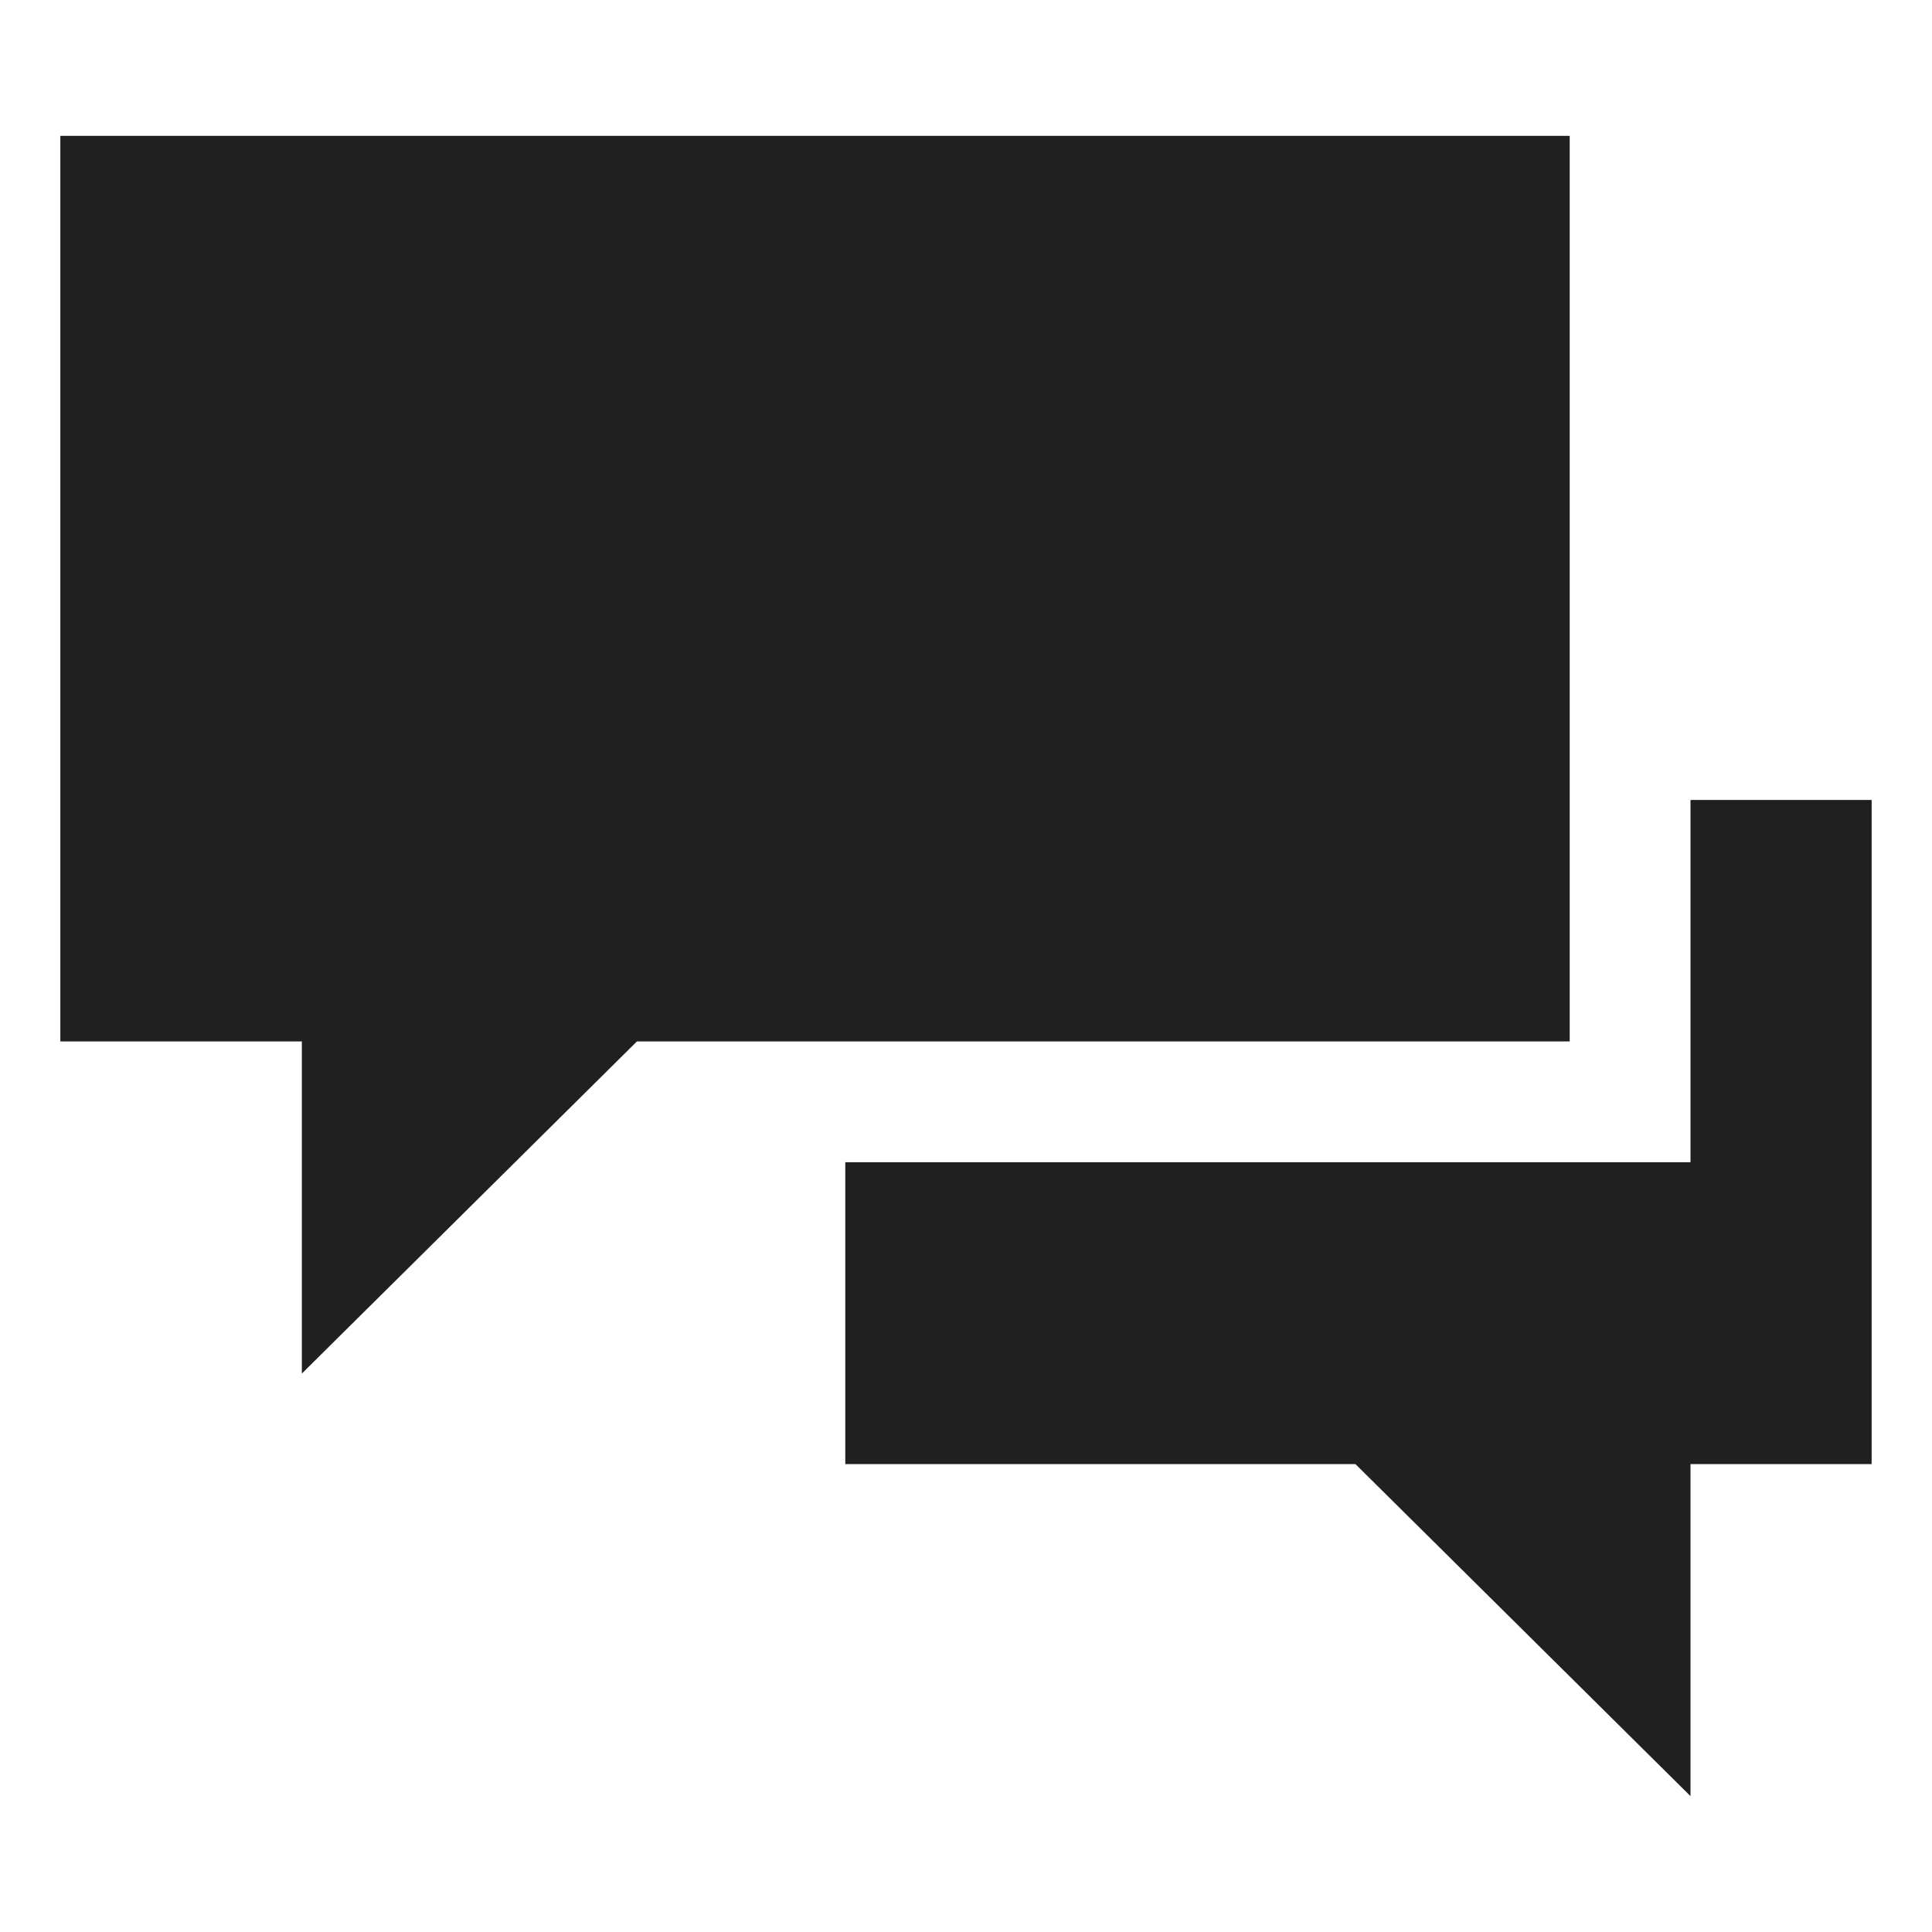
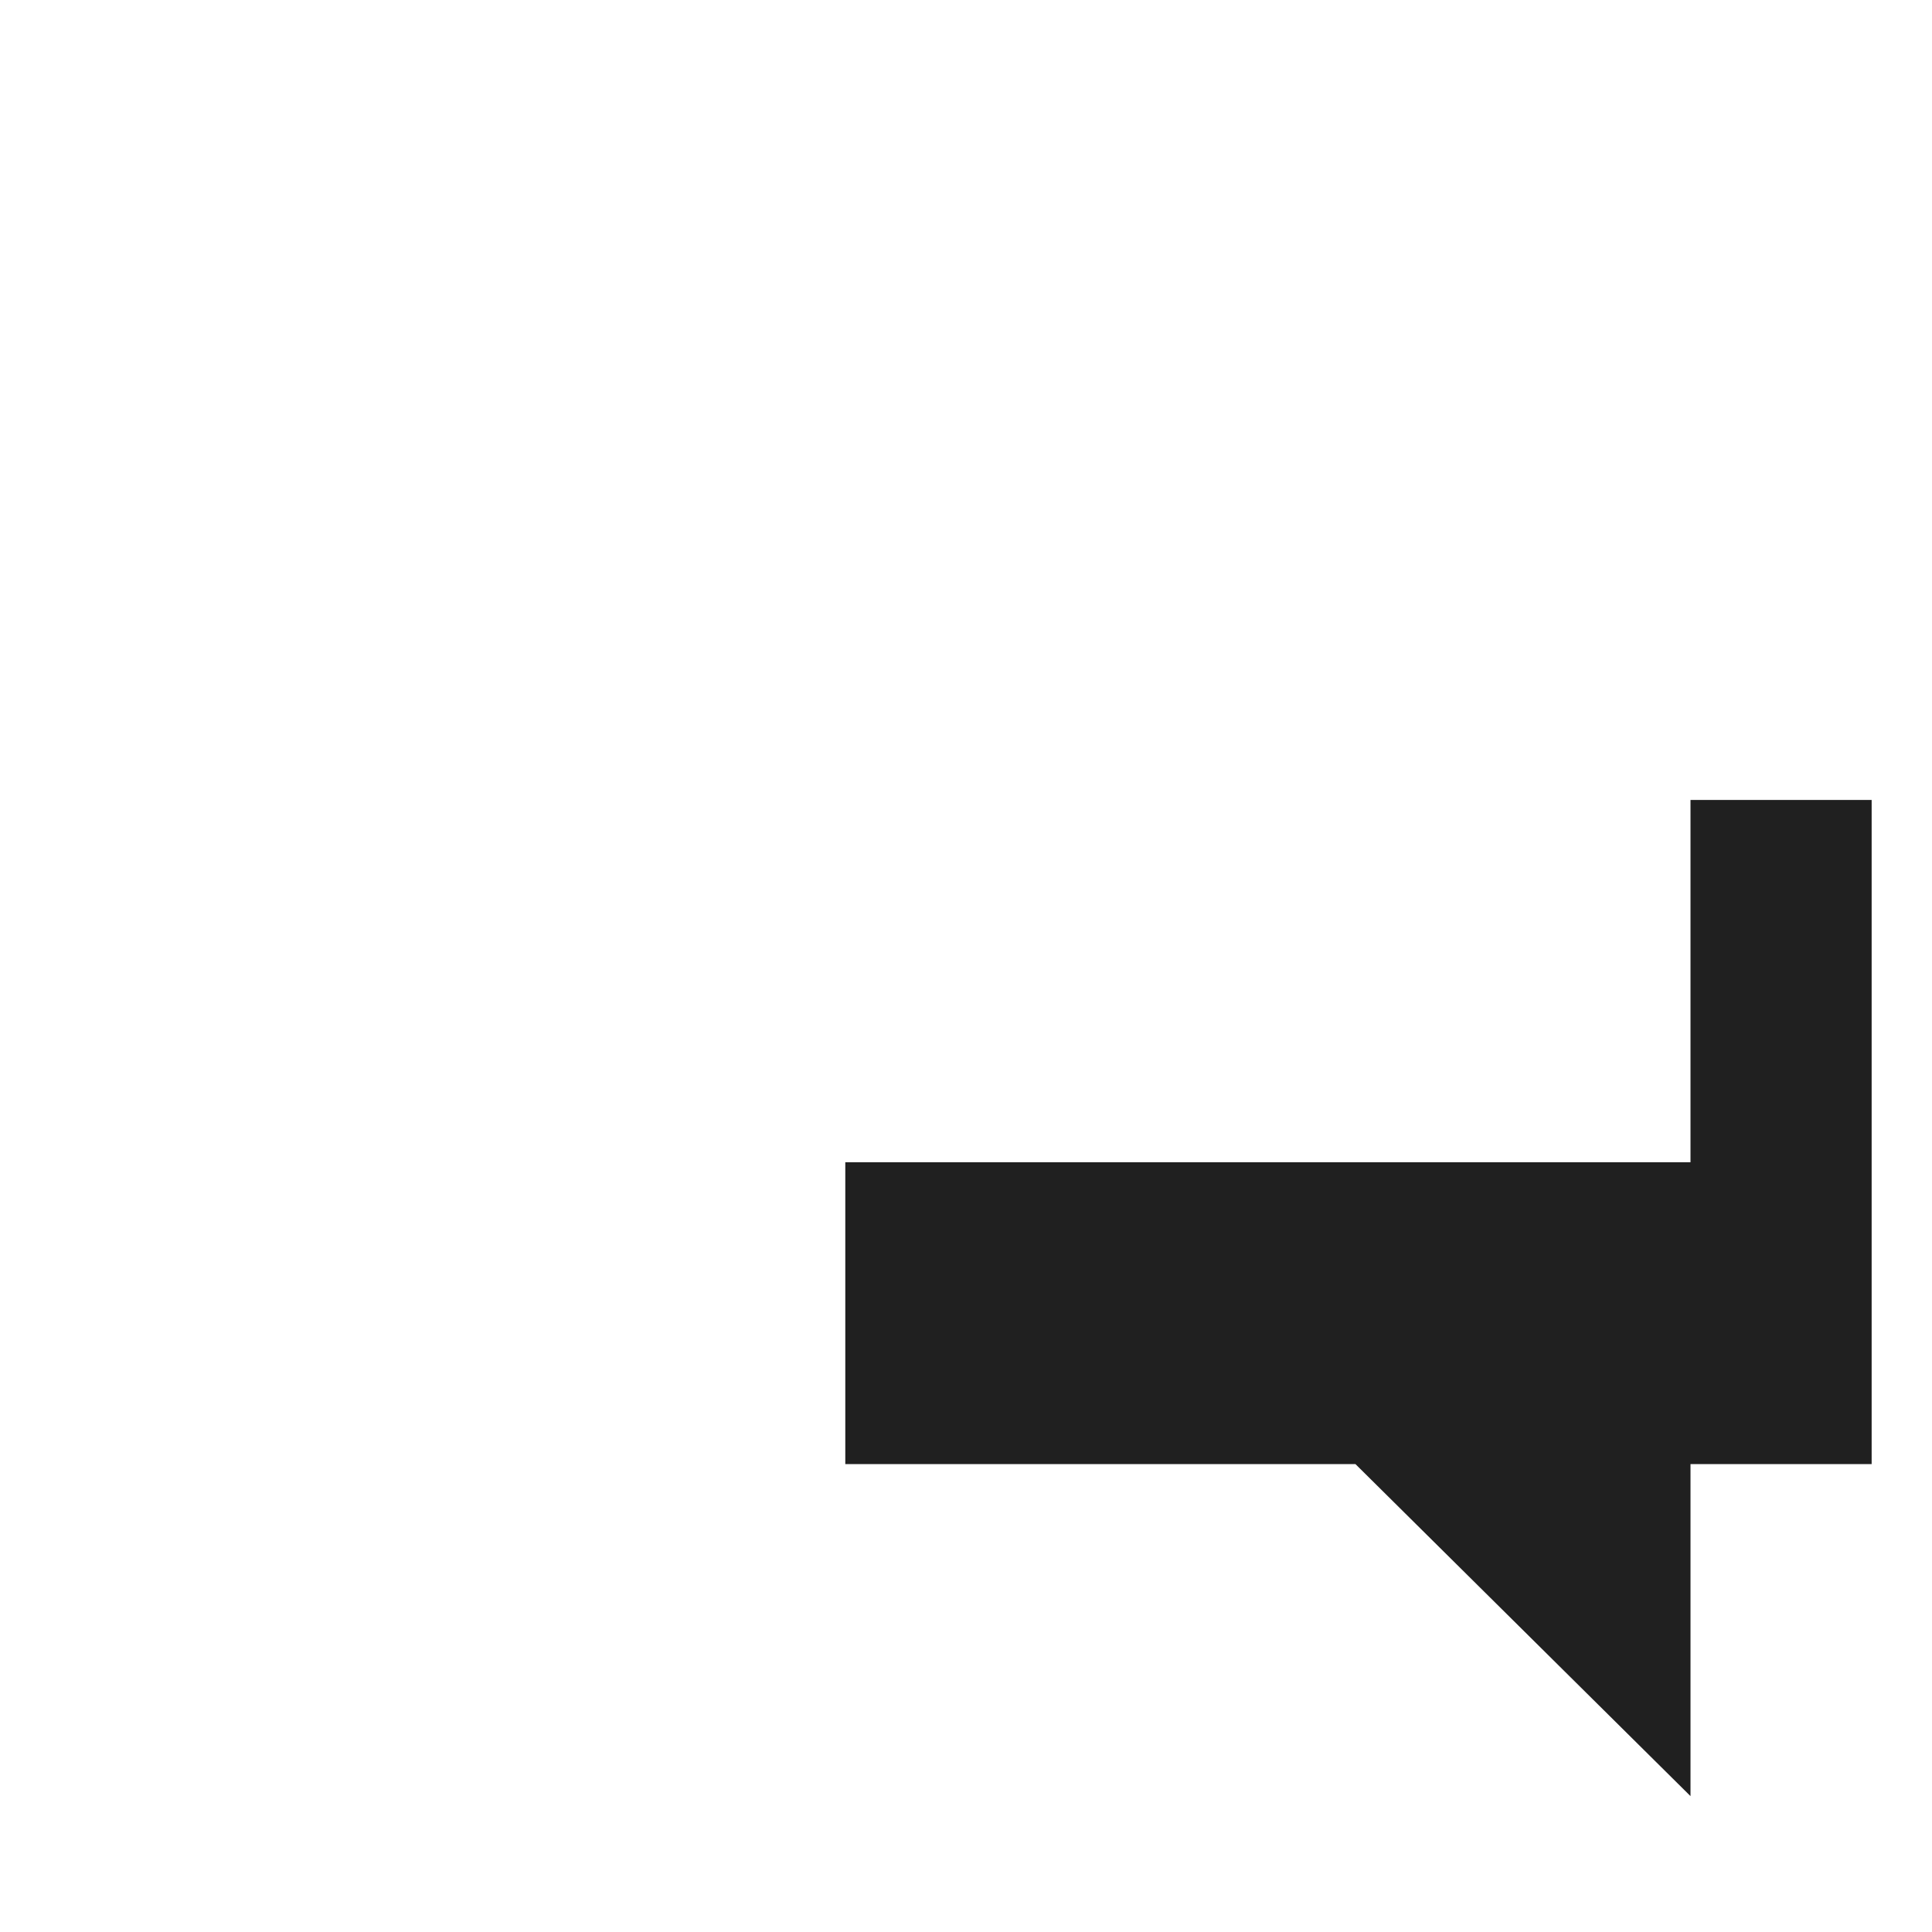
<svg xmlns="http://www.w3.org/2000/svg" width="21" height="21" viewBox="0 0 21 21" fill="none">
-   <path d="M17.062 1.477H0.656V11.32H3.281V14.93L6.923 11.32H17.062V1.477Z" fill="#202020" />
  <path d="M18.375 8.695V12.633H9.188V15.914H14.733L18.375 19.523V15.914H20.344V8.695H18.375Z" fill="#202020" />
</svg>